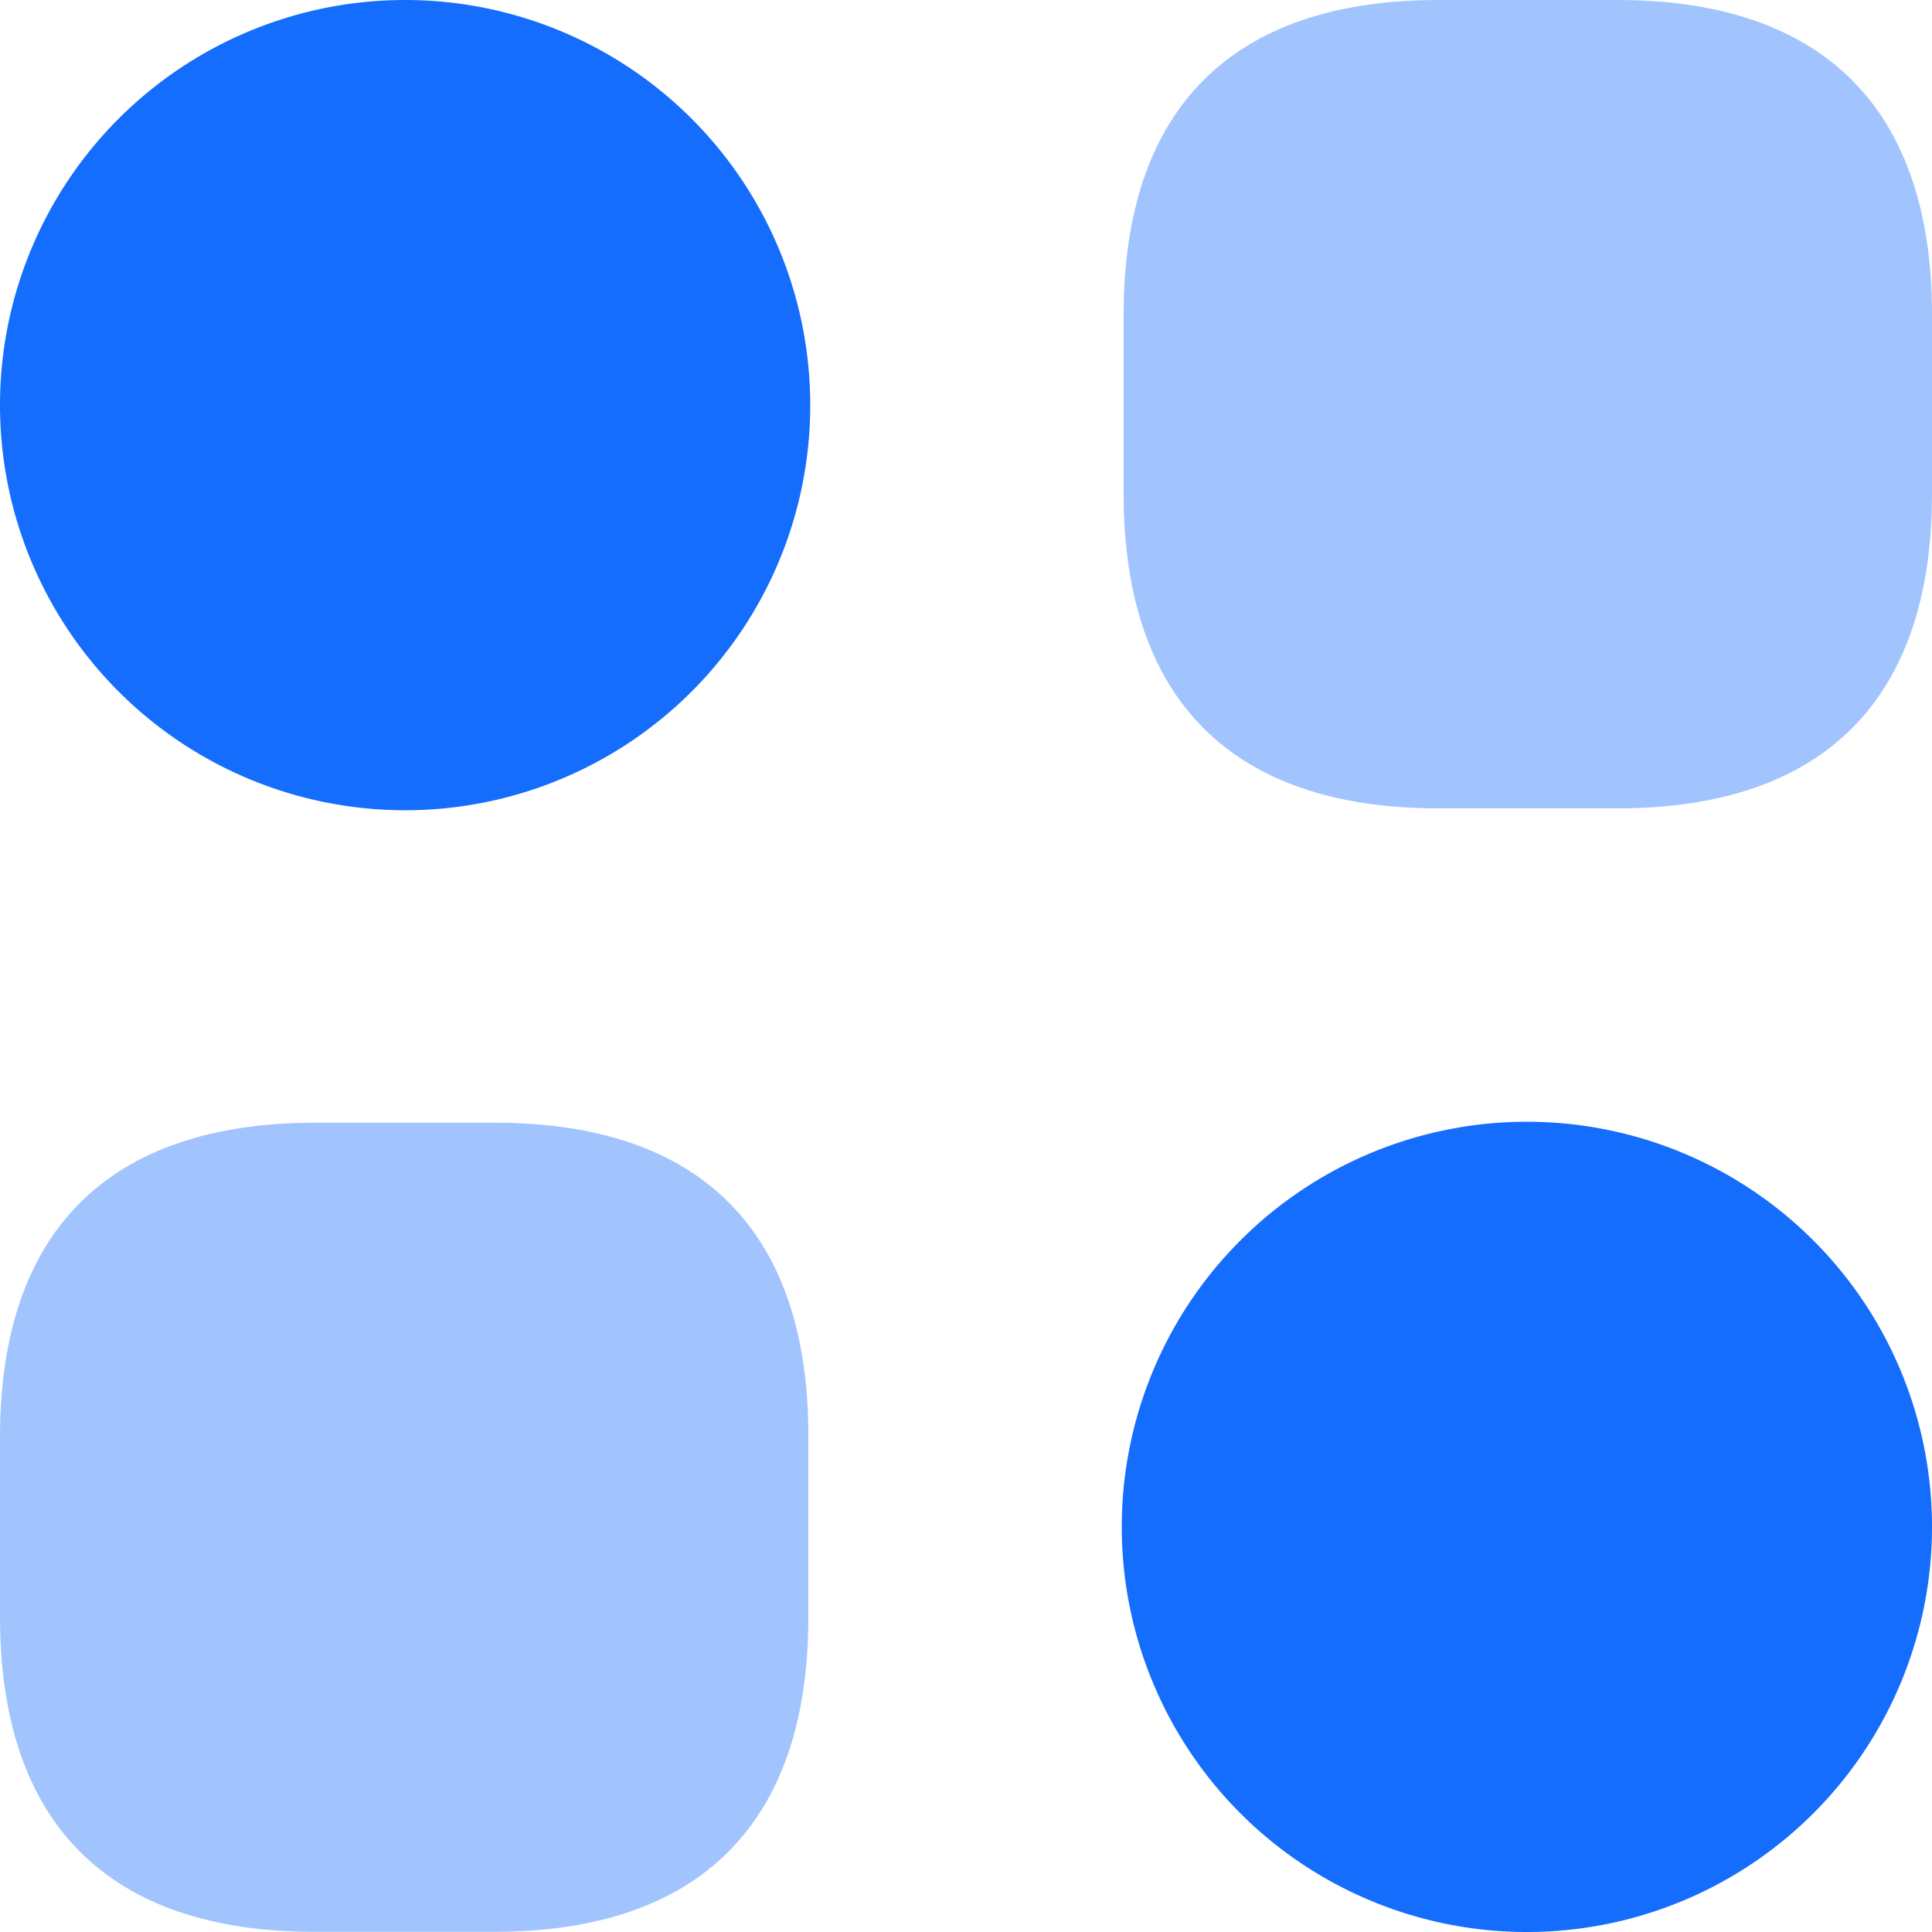
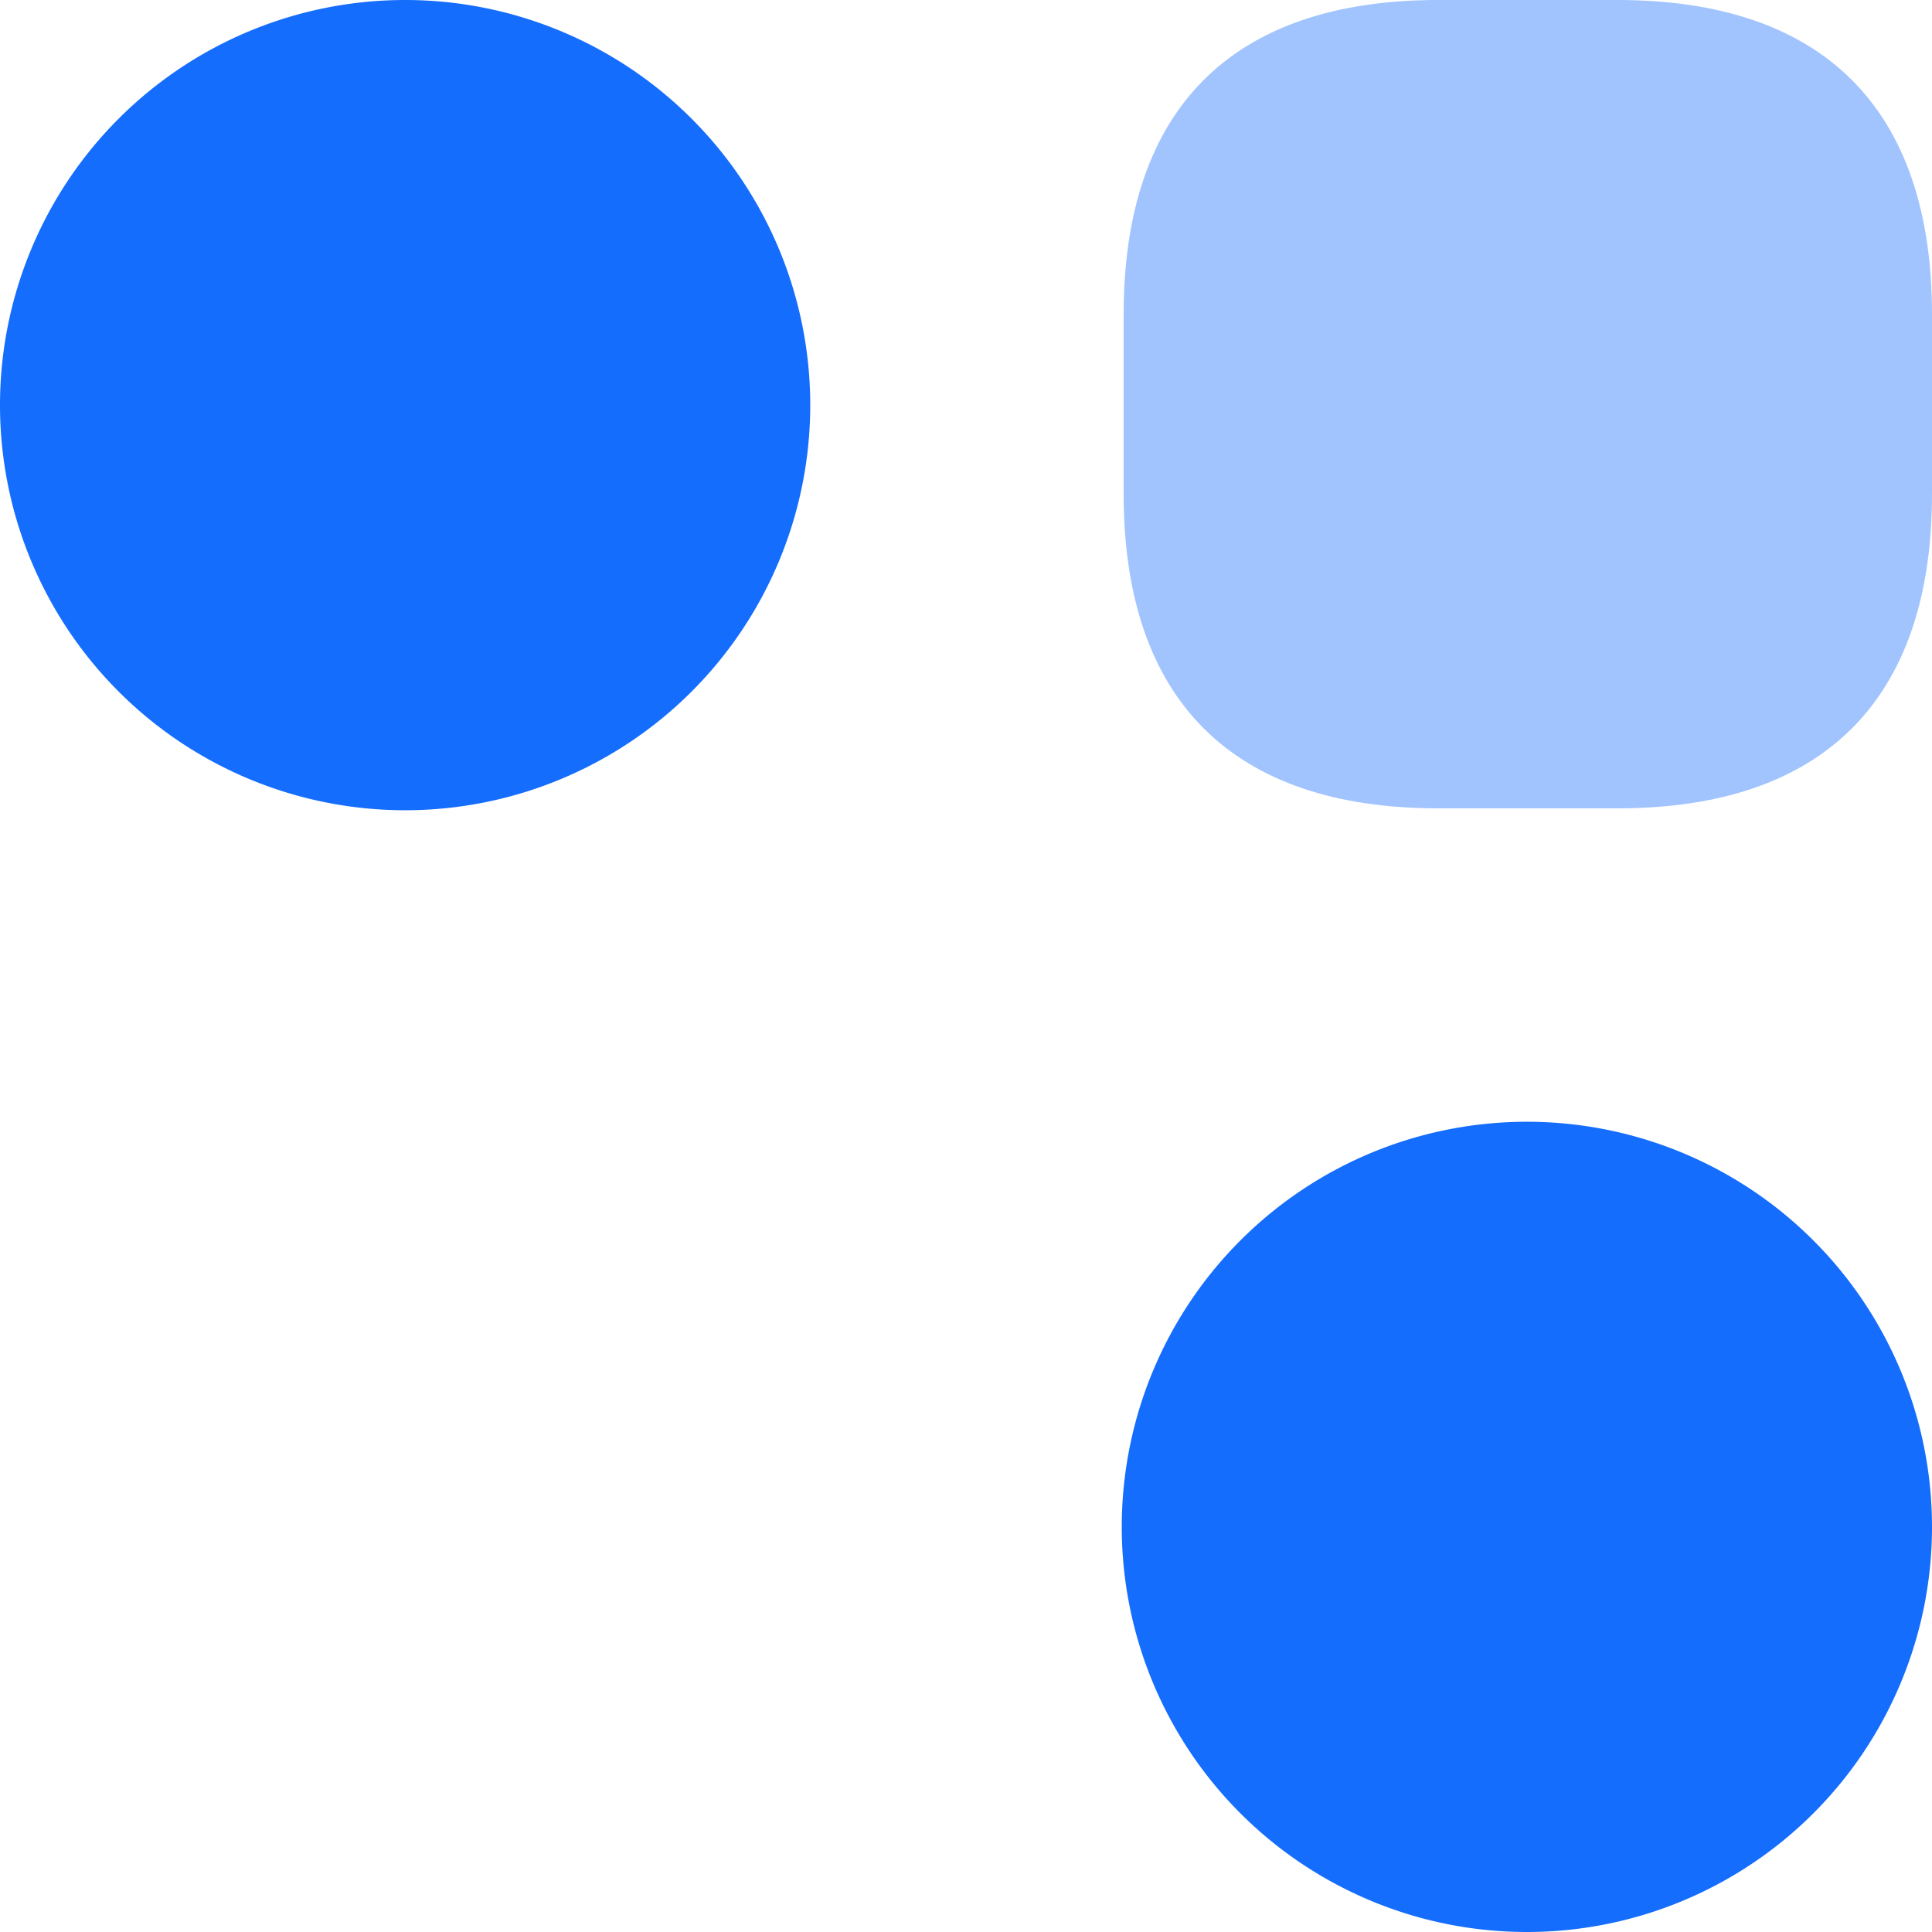
<svg xmlns="http://www.w3.org/2000/svg" width="37.999" height="38" viewBox="0 0 37.999 38">
  <g id="category-2-svgrepo-com" transform="translate(0)">
    <path id="Path_111" data-name="Path 111" d="M23.154,2H19.625c-4.049,0-6.185,2.136-6.185,6.185v3.529c0,4.049,2.136,6.185,6.185,6.185h3.529c4.049,0,6.185-2.136,6.185-6.185V8.185C29.339,4.136,27.2,2,23.154,2Z" transform="translate(8.66 -2)" fill="#156dfd" opacity="0.4" />
-     <path id="Path_112" data-name="Path 112" d="M11.733,13.43H8.2c-4.068,0-6.2,2.136-6.2,6.185v3.529c0,4.068,2.136,6.2,6.185,6.2h3.529c4.049,0,6.185-2.136,6.185-6.185V19.634C17.918,15.566,15.782,13.43,11.733,13.43Z" transform="translate(-2 8.652)" fill="#156dfd" opacity="0.4" />
    <path id="Path_113" data-name="Path 113" d="M9.968,17.936A7.968,7.968,0,1,0,2,9.968,7.968,7.968,0,0,0,9.968,17.936Z" transform="translate(-2 -2)" fill="#156dfd" />
    <path id="Path_114" data-name="Path 114" d="M21.388,29.356a7.968,7.968,0,1,0-7.968-7.968A7.968,7.968,0,0,0,21.388,29.356Z" transform="translate(8.643 8.643)" fill="#156dfd" />
  </g>
</svg>